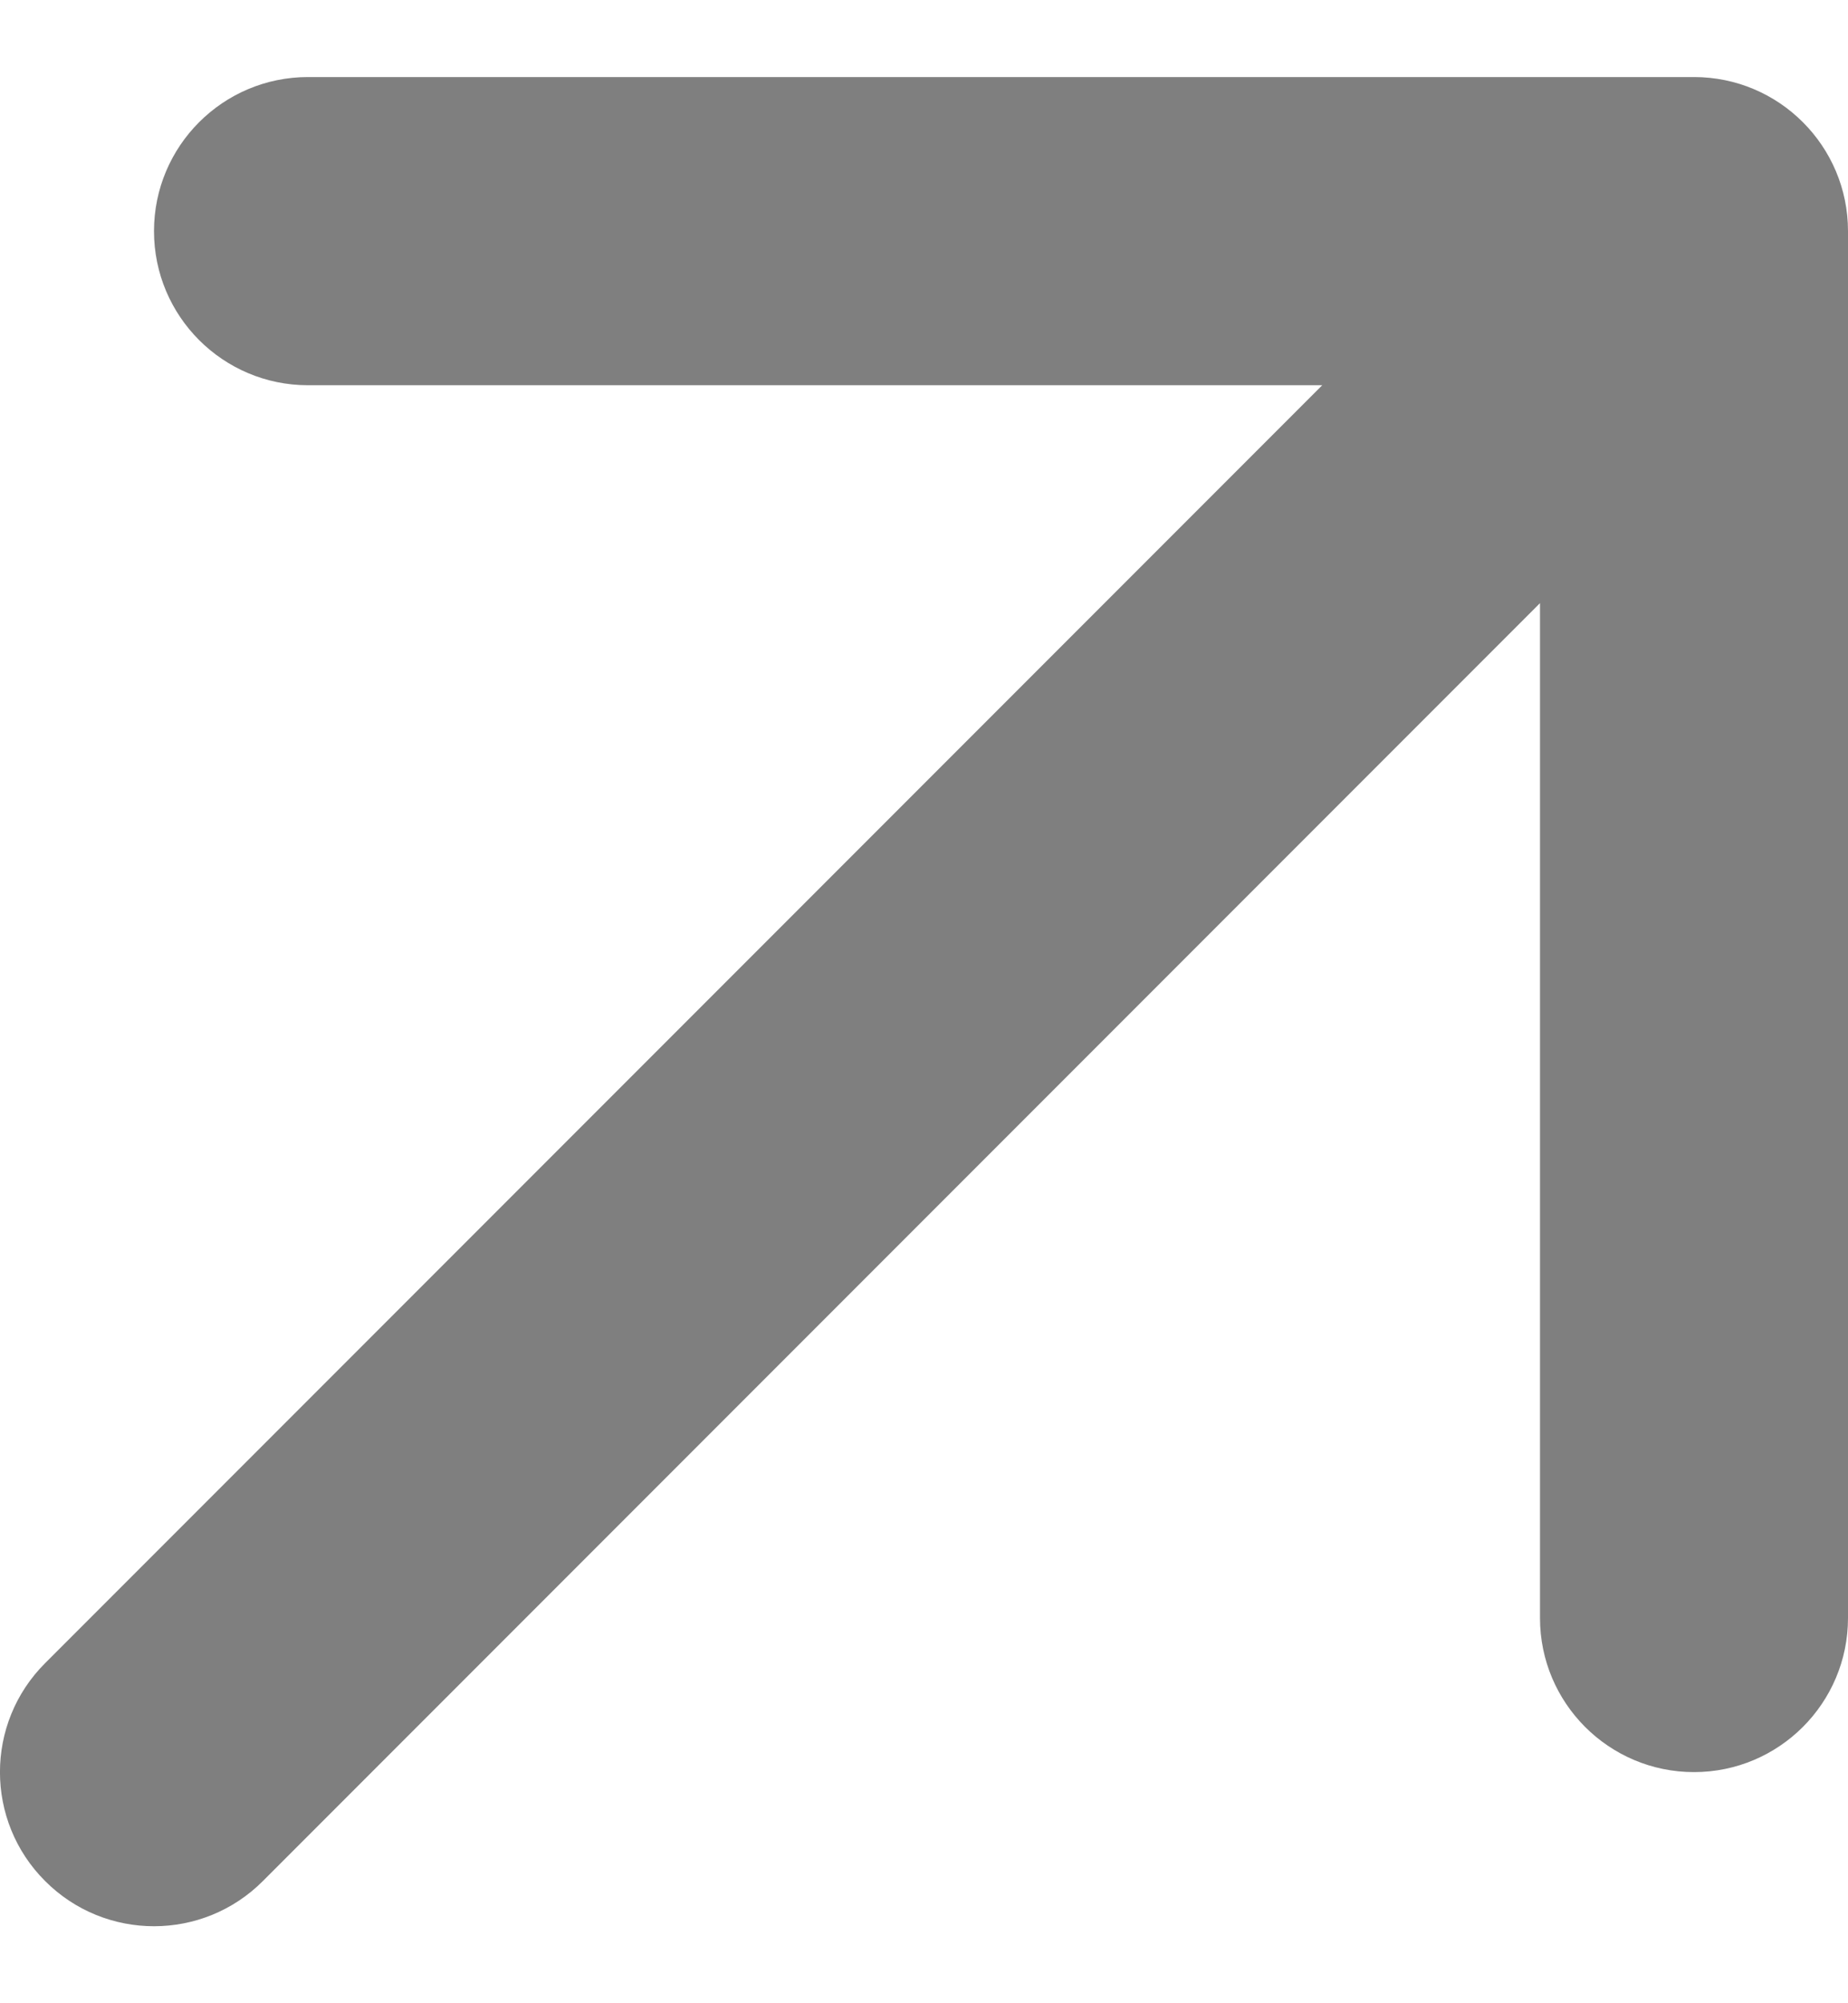
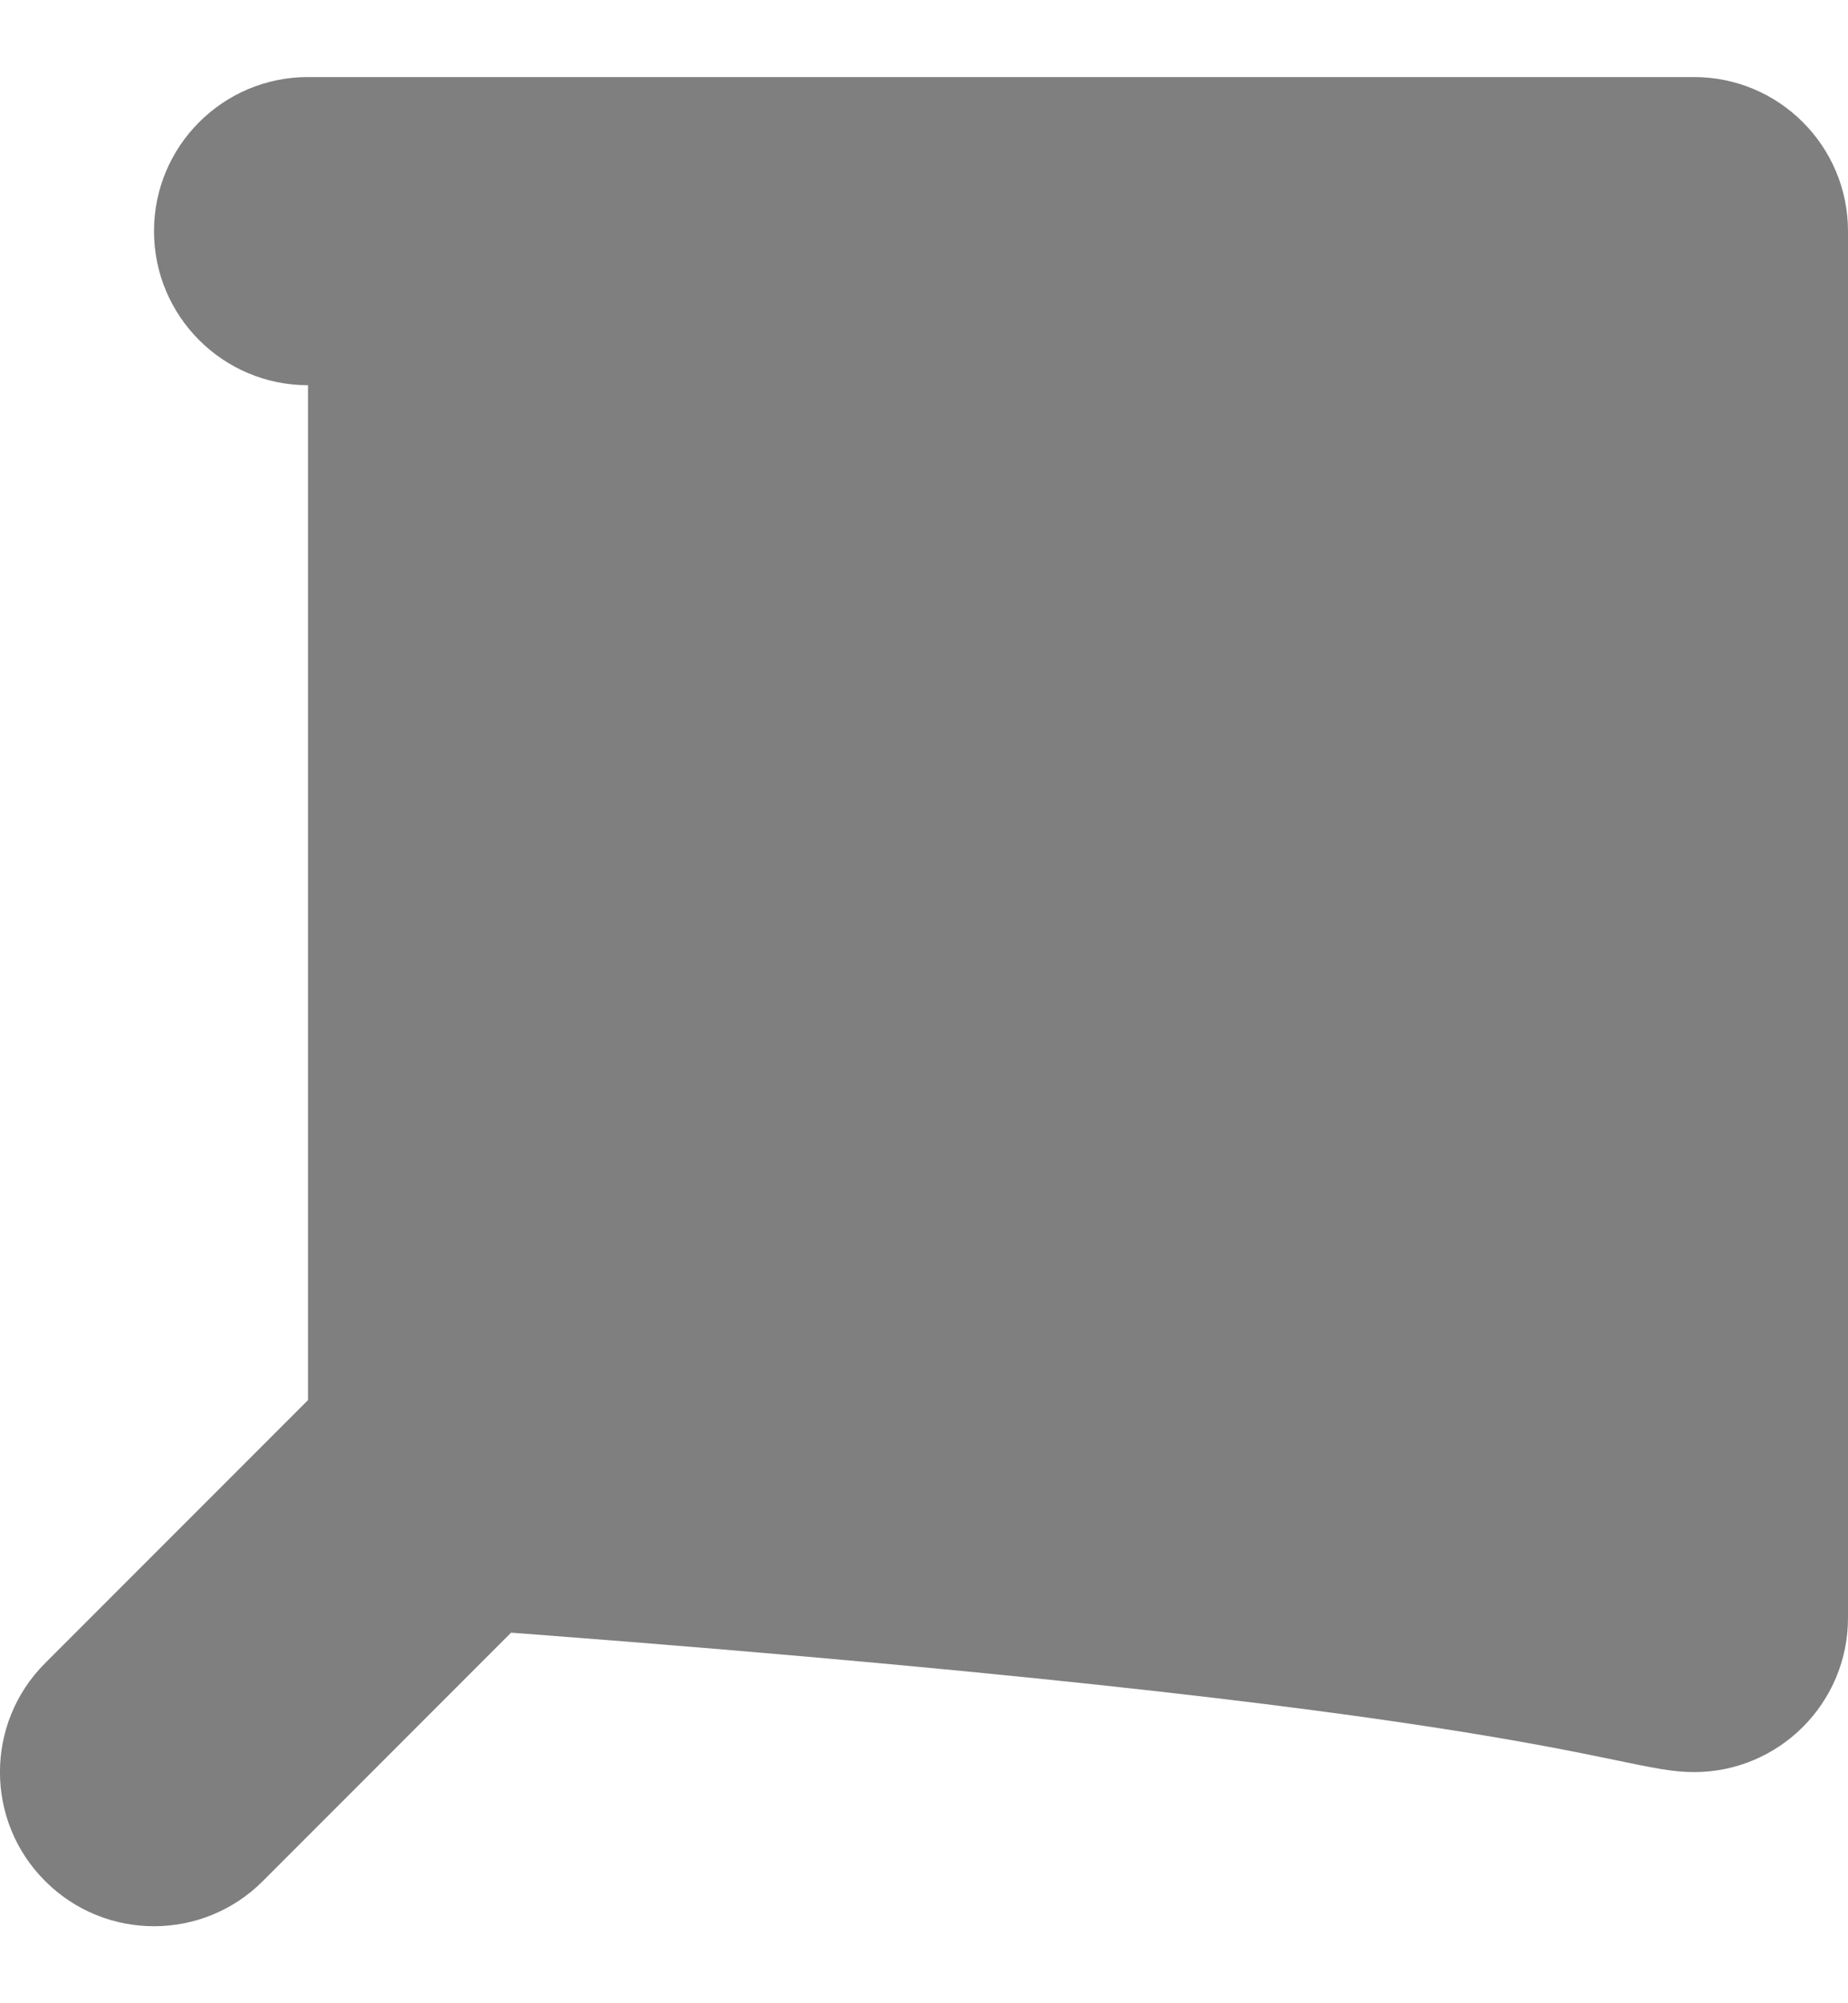
<svg xmlns="http://www.w3.org/2000/svg" width="12" height="13" viewBox="0 0 12 13" fill="none">
-   <path opacity="0.5" d="M0.293 10.793C-0.098 11.183 -0.098 11.817 0.293 12.207C0.683 12.598 1.317 12.598 1.707 12.207L0.293 10.793ZM12 1.5C12 0.948 11.552 0.5 11 0.5H2C1.448 0.5 1 0.948 1 1.5C1 2.052 1.448 2.5 2 2.5H10V10.5C10 11.052 10.448 11.5 11 11.5C11.552 11.5 12 11.052 12 10.5V1.5ZM1.707 12.207L11.707 2.207L10.293 0.793L0.293 10.793L1.707 12.207Z" fill="black" />
+   <path opacity="0.5" d="M0.293 10.793C-0.098 11.183 -0.098 11.817 0.293 12.207C0.683 12.598 1.317 12.598 1.707 12.207L0.293 10.793ZM12 1.5C12 0.948 11.552 0.5 11 0.5H2C1.448 0.5 1 0.948 1 1.5C1 2.052 1.448 2.5 2 2.5V10.5C10 11.052 10.448 11.5 11 11.5C11.552 11.5 12 11.052 12 10.5V1.5ZM1.707 12.207L11.707 2.207L10.293 0.793L0.293 10.793L1.707 12.207Z" fill="black" />
</svg>